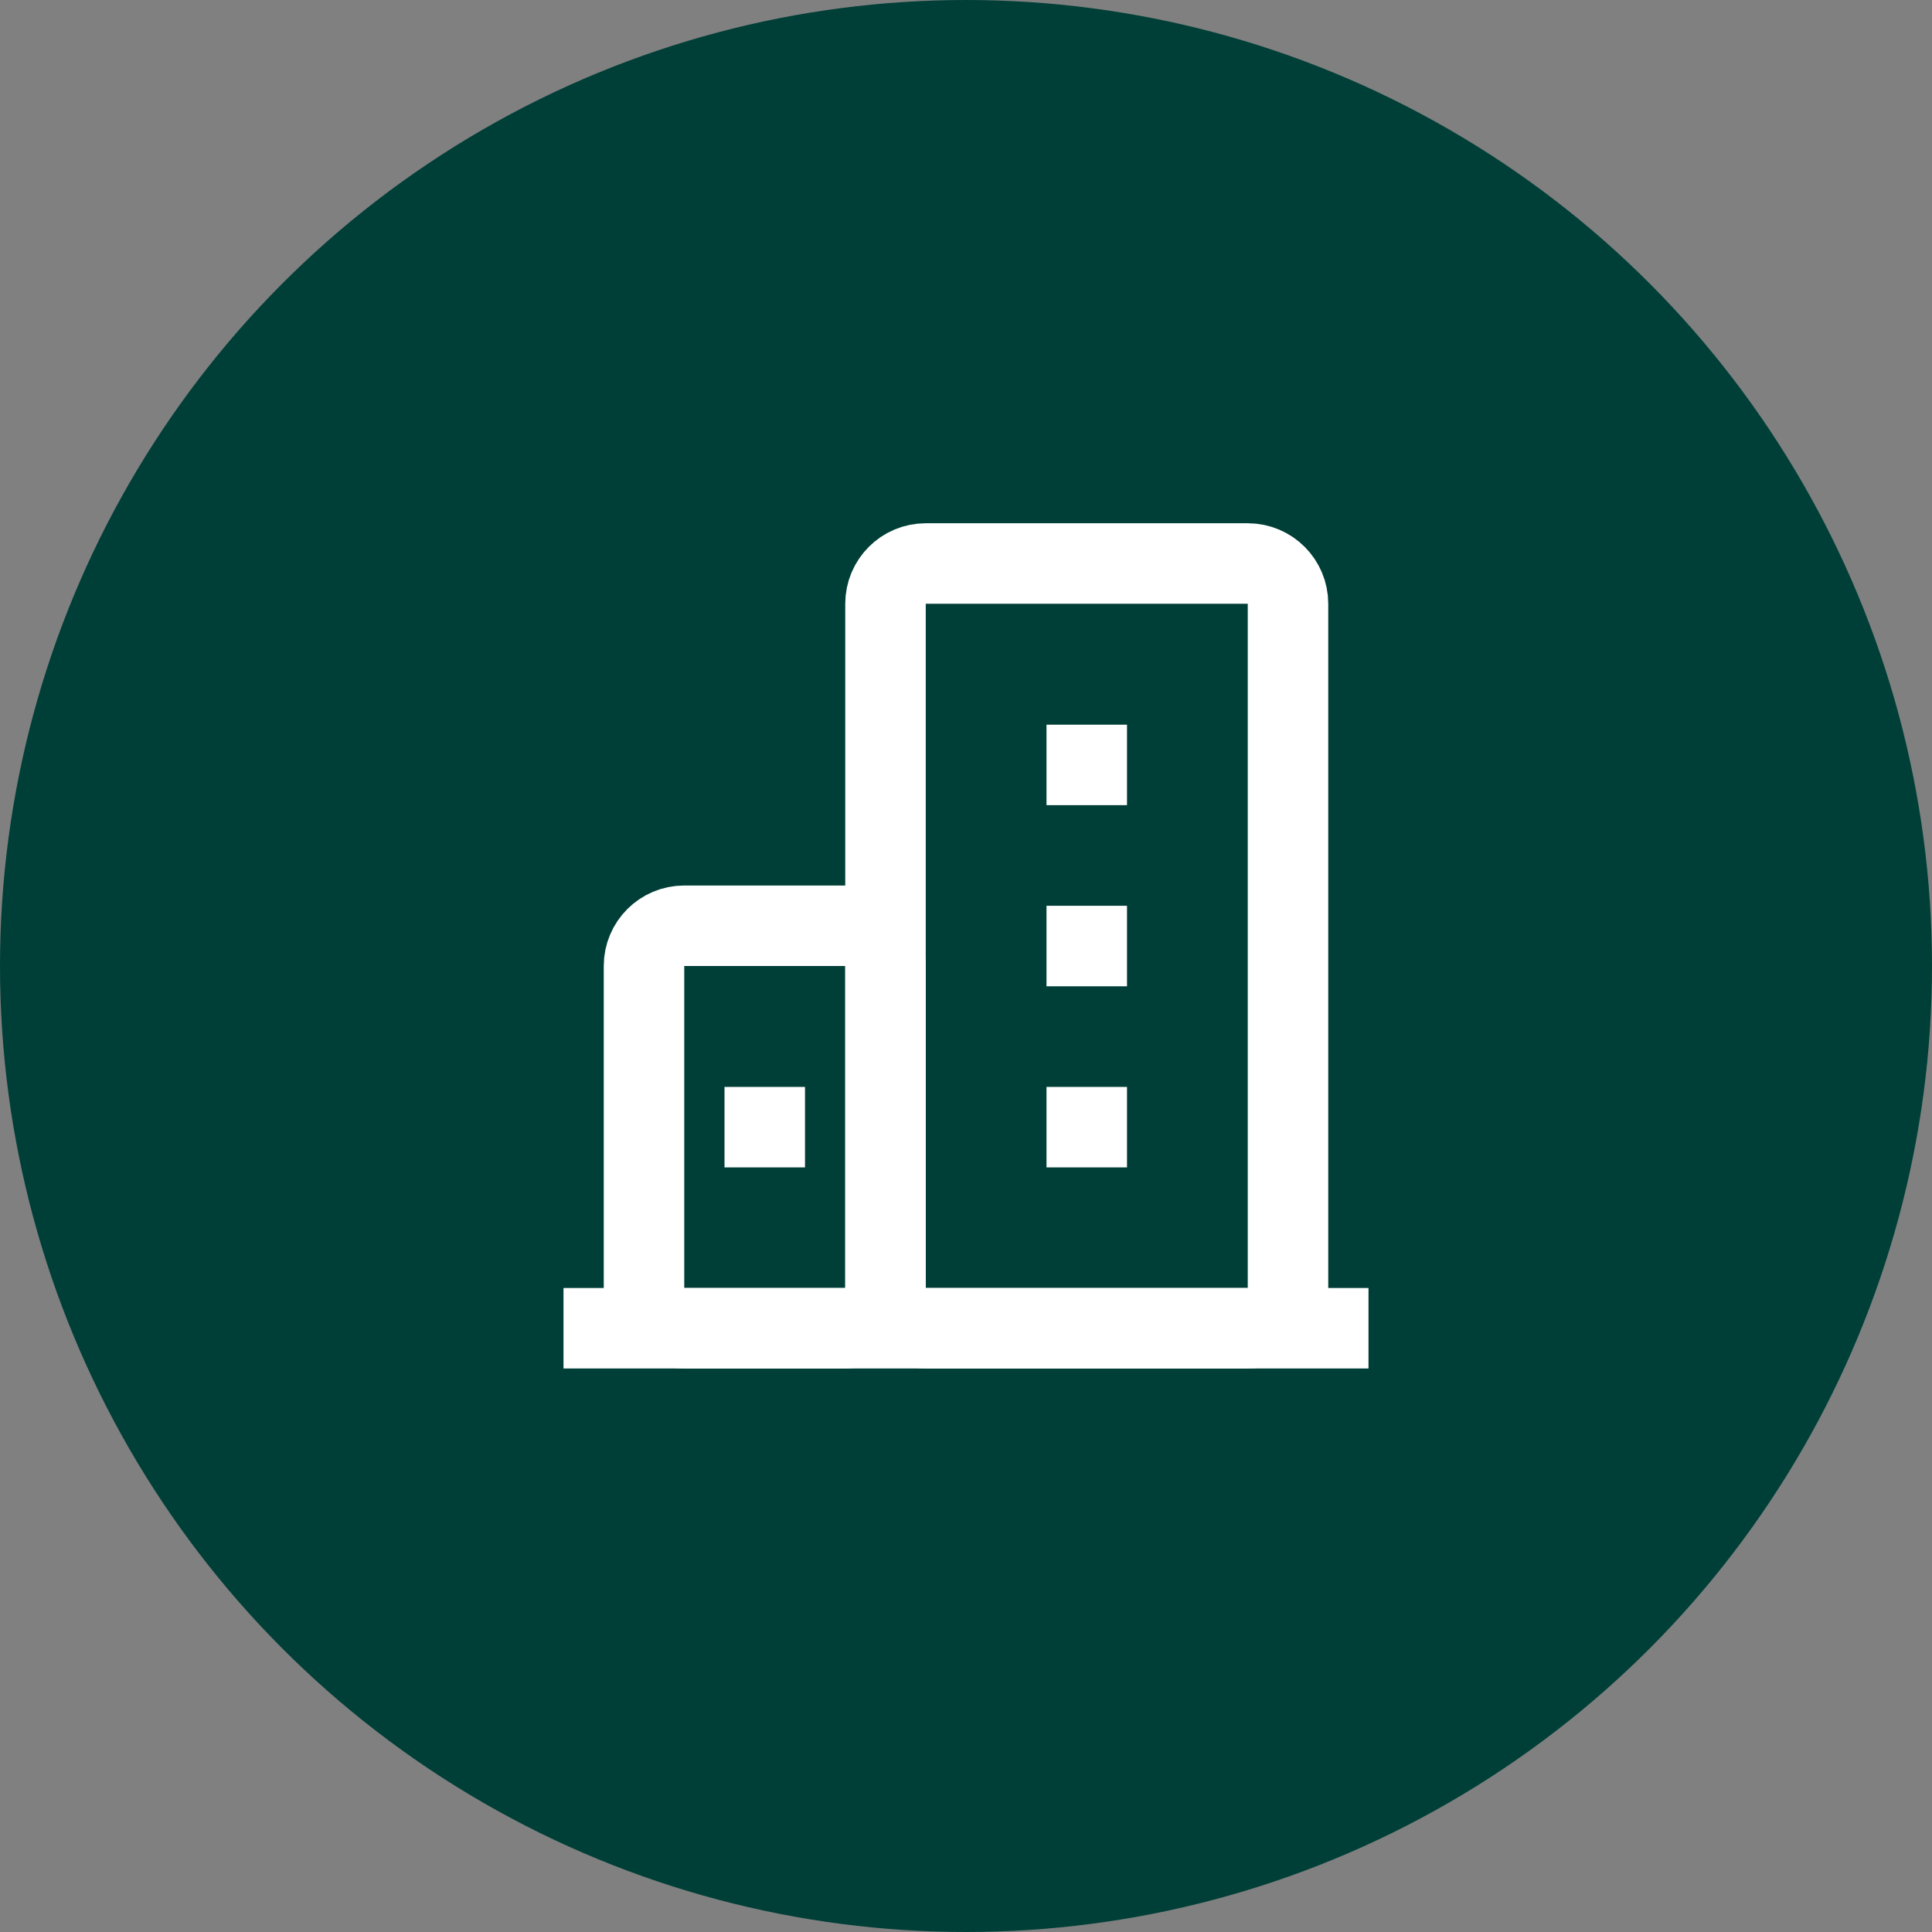
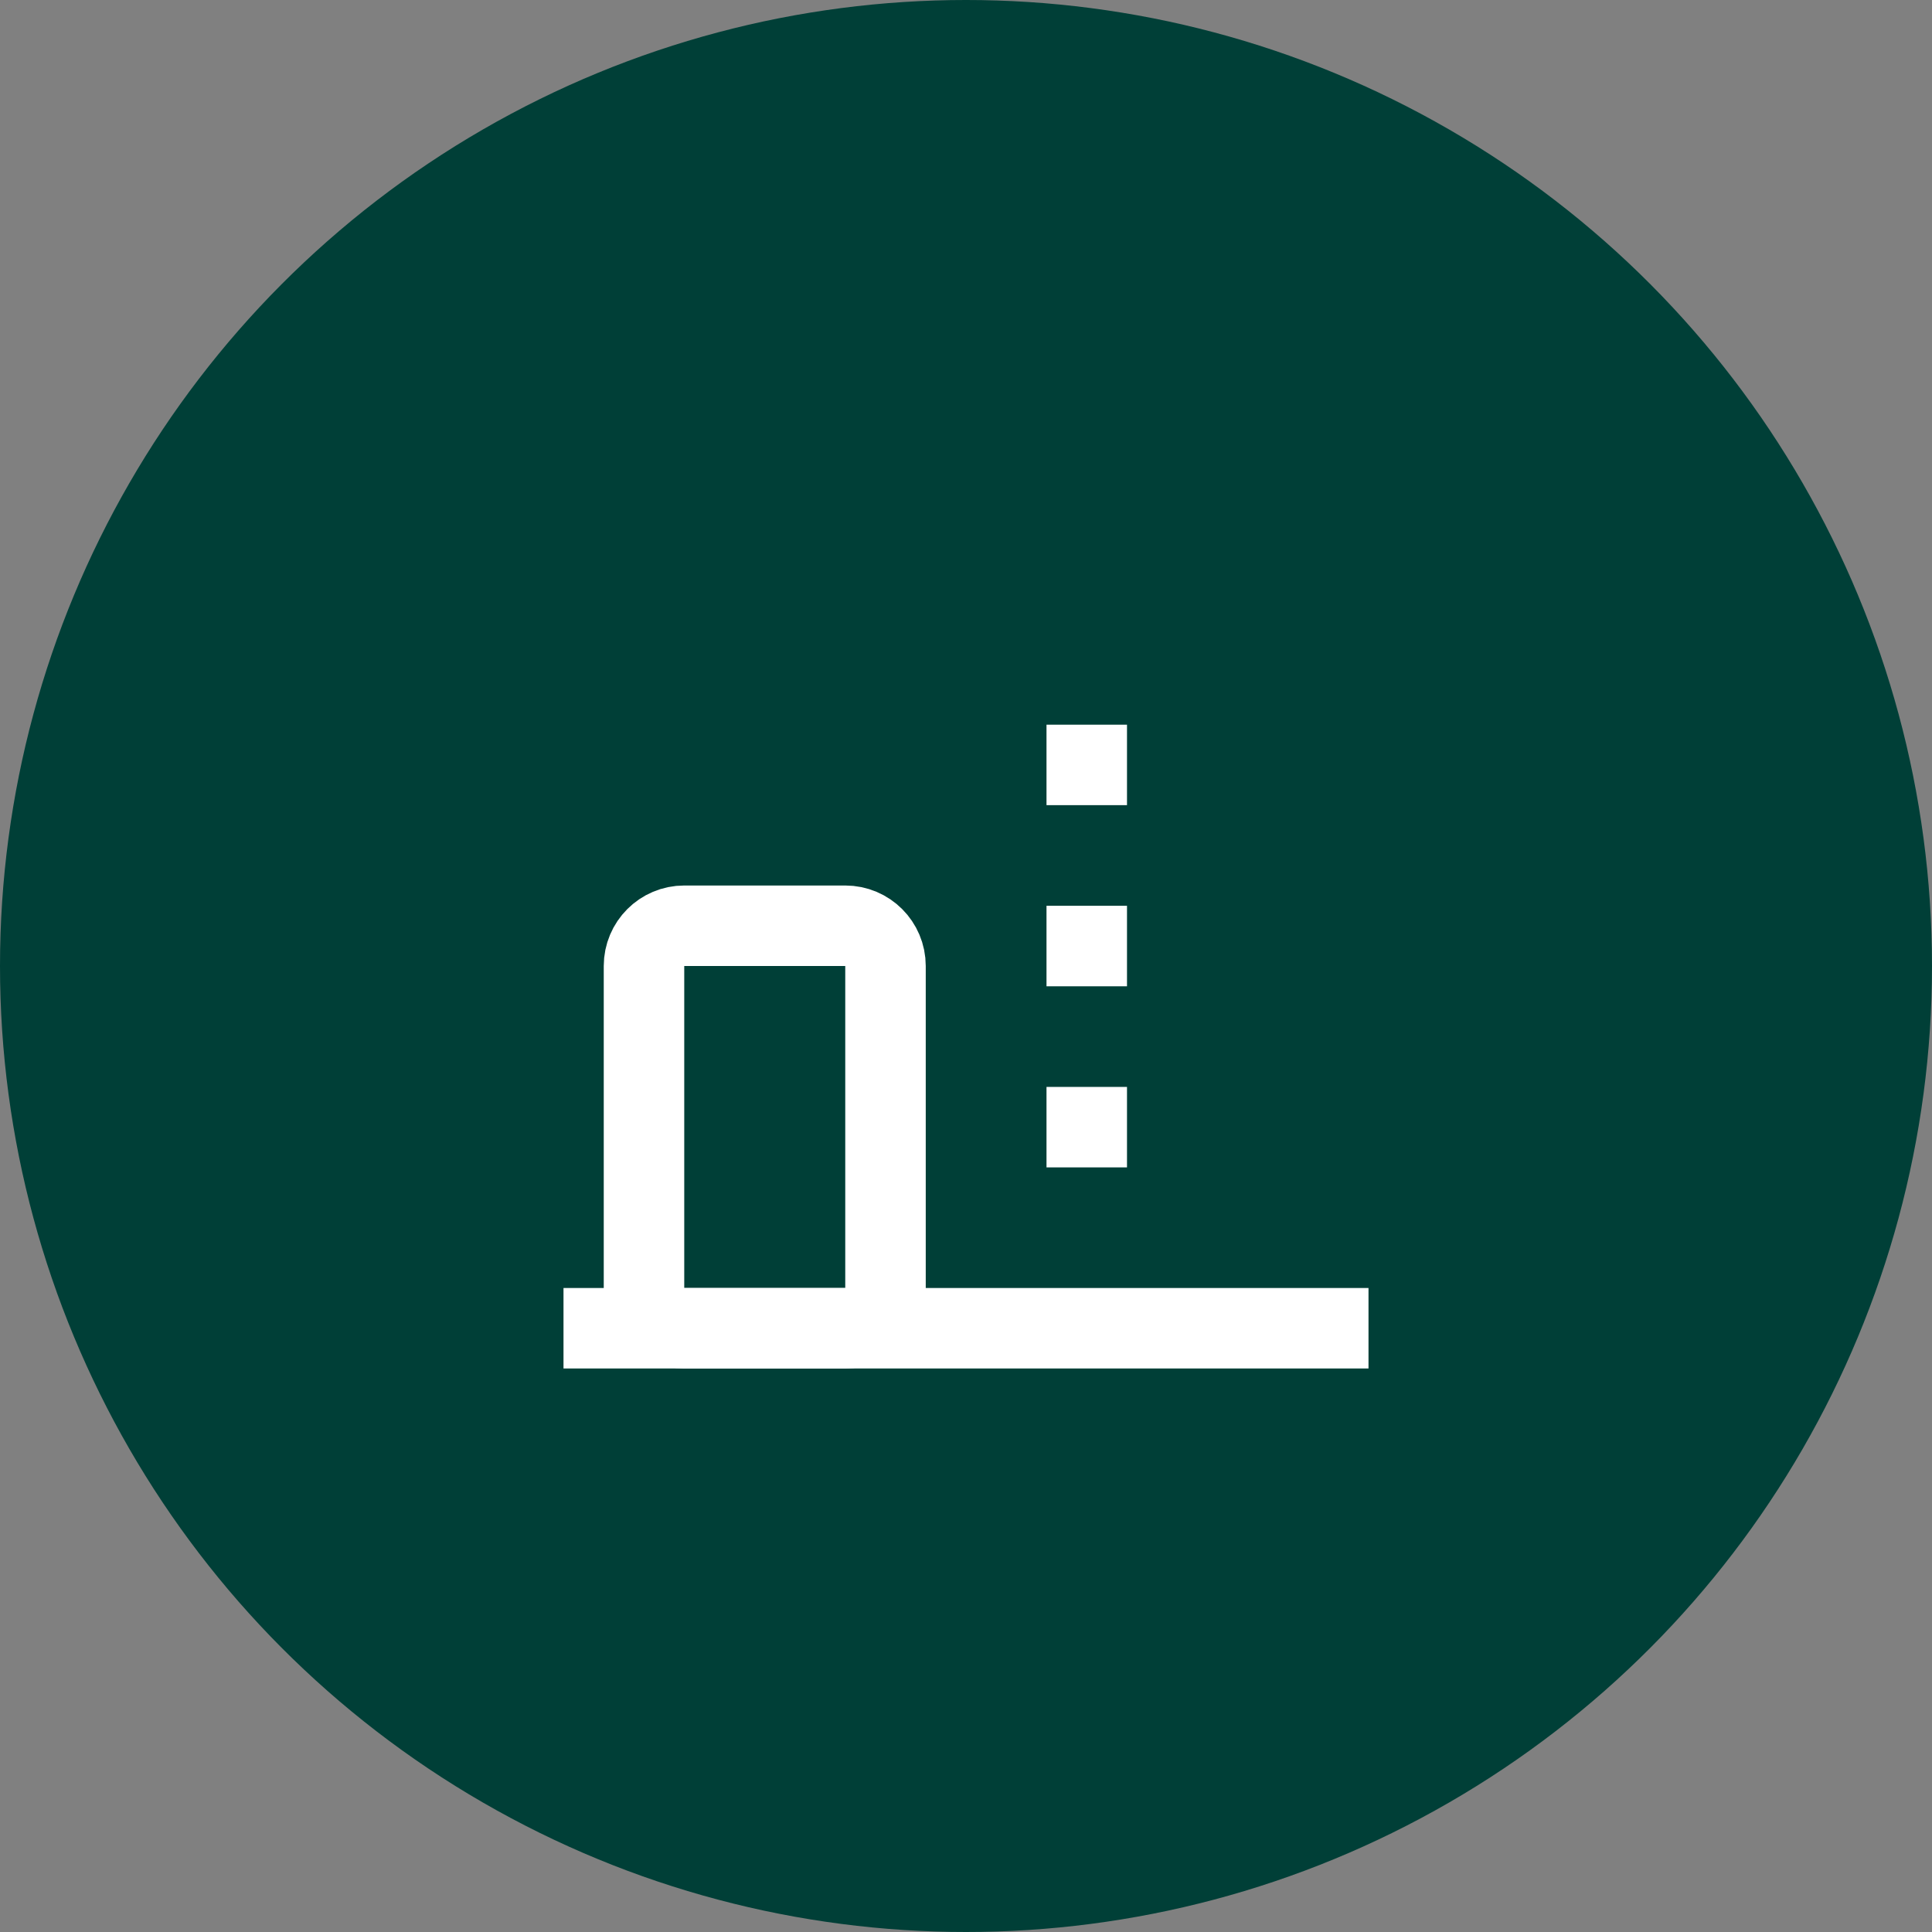
<svg xmlns="http://www.w3.org/2000/svg" width="48px" height="48px" viewBox="0 0 48 48" version="1.1">
  <rect x="0" y="0" width="48" height="48" fill="#808080" stroke="none" />
  <title>address</title>
  <g id="切图" stroke="none" stroke-width="1" fill="none" fill-rule="evenodd">
    <g id="address">
      <circle id="椭圆形" fill="#003F37" fill-rule="nonzero" cx="24" cy="24" r="24" />
      <line x1="14" y1="33" x2="34" y2="33" id="路径" stroke="#FFFFFF" stroke-width="2" stroke-linejoin="round" />
-       <path d="M21,23 L17,23 C16.448,23 16,23.448 16,24 L16,32 C16,32.552 16.448,33 17,33 L21,33 C21.552,33 22,32.552 22,32 L22,24 C22,23.448 21.552,23 21,23 Z" id="路径" stroke="#FFFFFF" stroke-width="2" stroke-linejoin="round" />
-       <path d="M31,14 L23,14 C22.448,14 22,14.448 22,15 L22,32 C22,32.552 22.448,33 23,33 L31,33 C31.552,33 32,32.552 32,32 L32,15 C32,14.448 31.552,14 31,14 Z" id="路径" stroke="#FFFFFF" stroke-width="2" stroke-linejoin="round" />
+       <path d="M21,23 L17,23 C16.448,23 16,23.448 16,24 L16,32 C16,32.552 16.448,33 17,33 L21,33 C21.552,33 22,32.552 22,32 L22,24 C22,23.448 21.552,23 21,23 " id="路径" stroke="#FFFFFF" stroke-width="2" stroke-linejoin="round" />
      <line x1="26" y1="28.004" x2="28" y2="28.004" id="路径" stroke="#FFFFFF" stroke-width="2" stroke-linejoin="round" />
-       <line x1="18" y1="28.004" x2="20" y2="28.004" id="路径" stroke="#FFFFFF" stroke-width="2" stroke-linejoin="round" />
      <line x1="26" y1="23.504" x2="28" y2="23.504" id="路径" stroke="#FFFFFF" stroke-width="2" stroke-linejoin="round" />
      <line x1="26" y1="19.004" x2="28" y2="19.004" id="路径" stroke="#FFFFFF" stroke-width="2" stroke-linejoin="round" />
    </g>
  </g>
</svg>